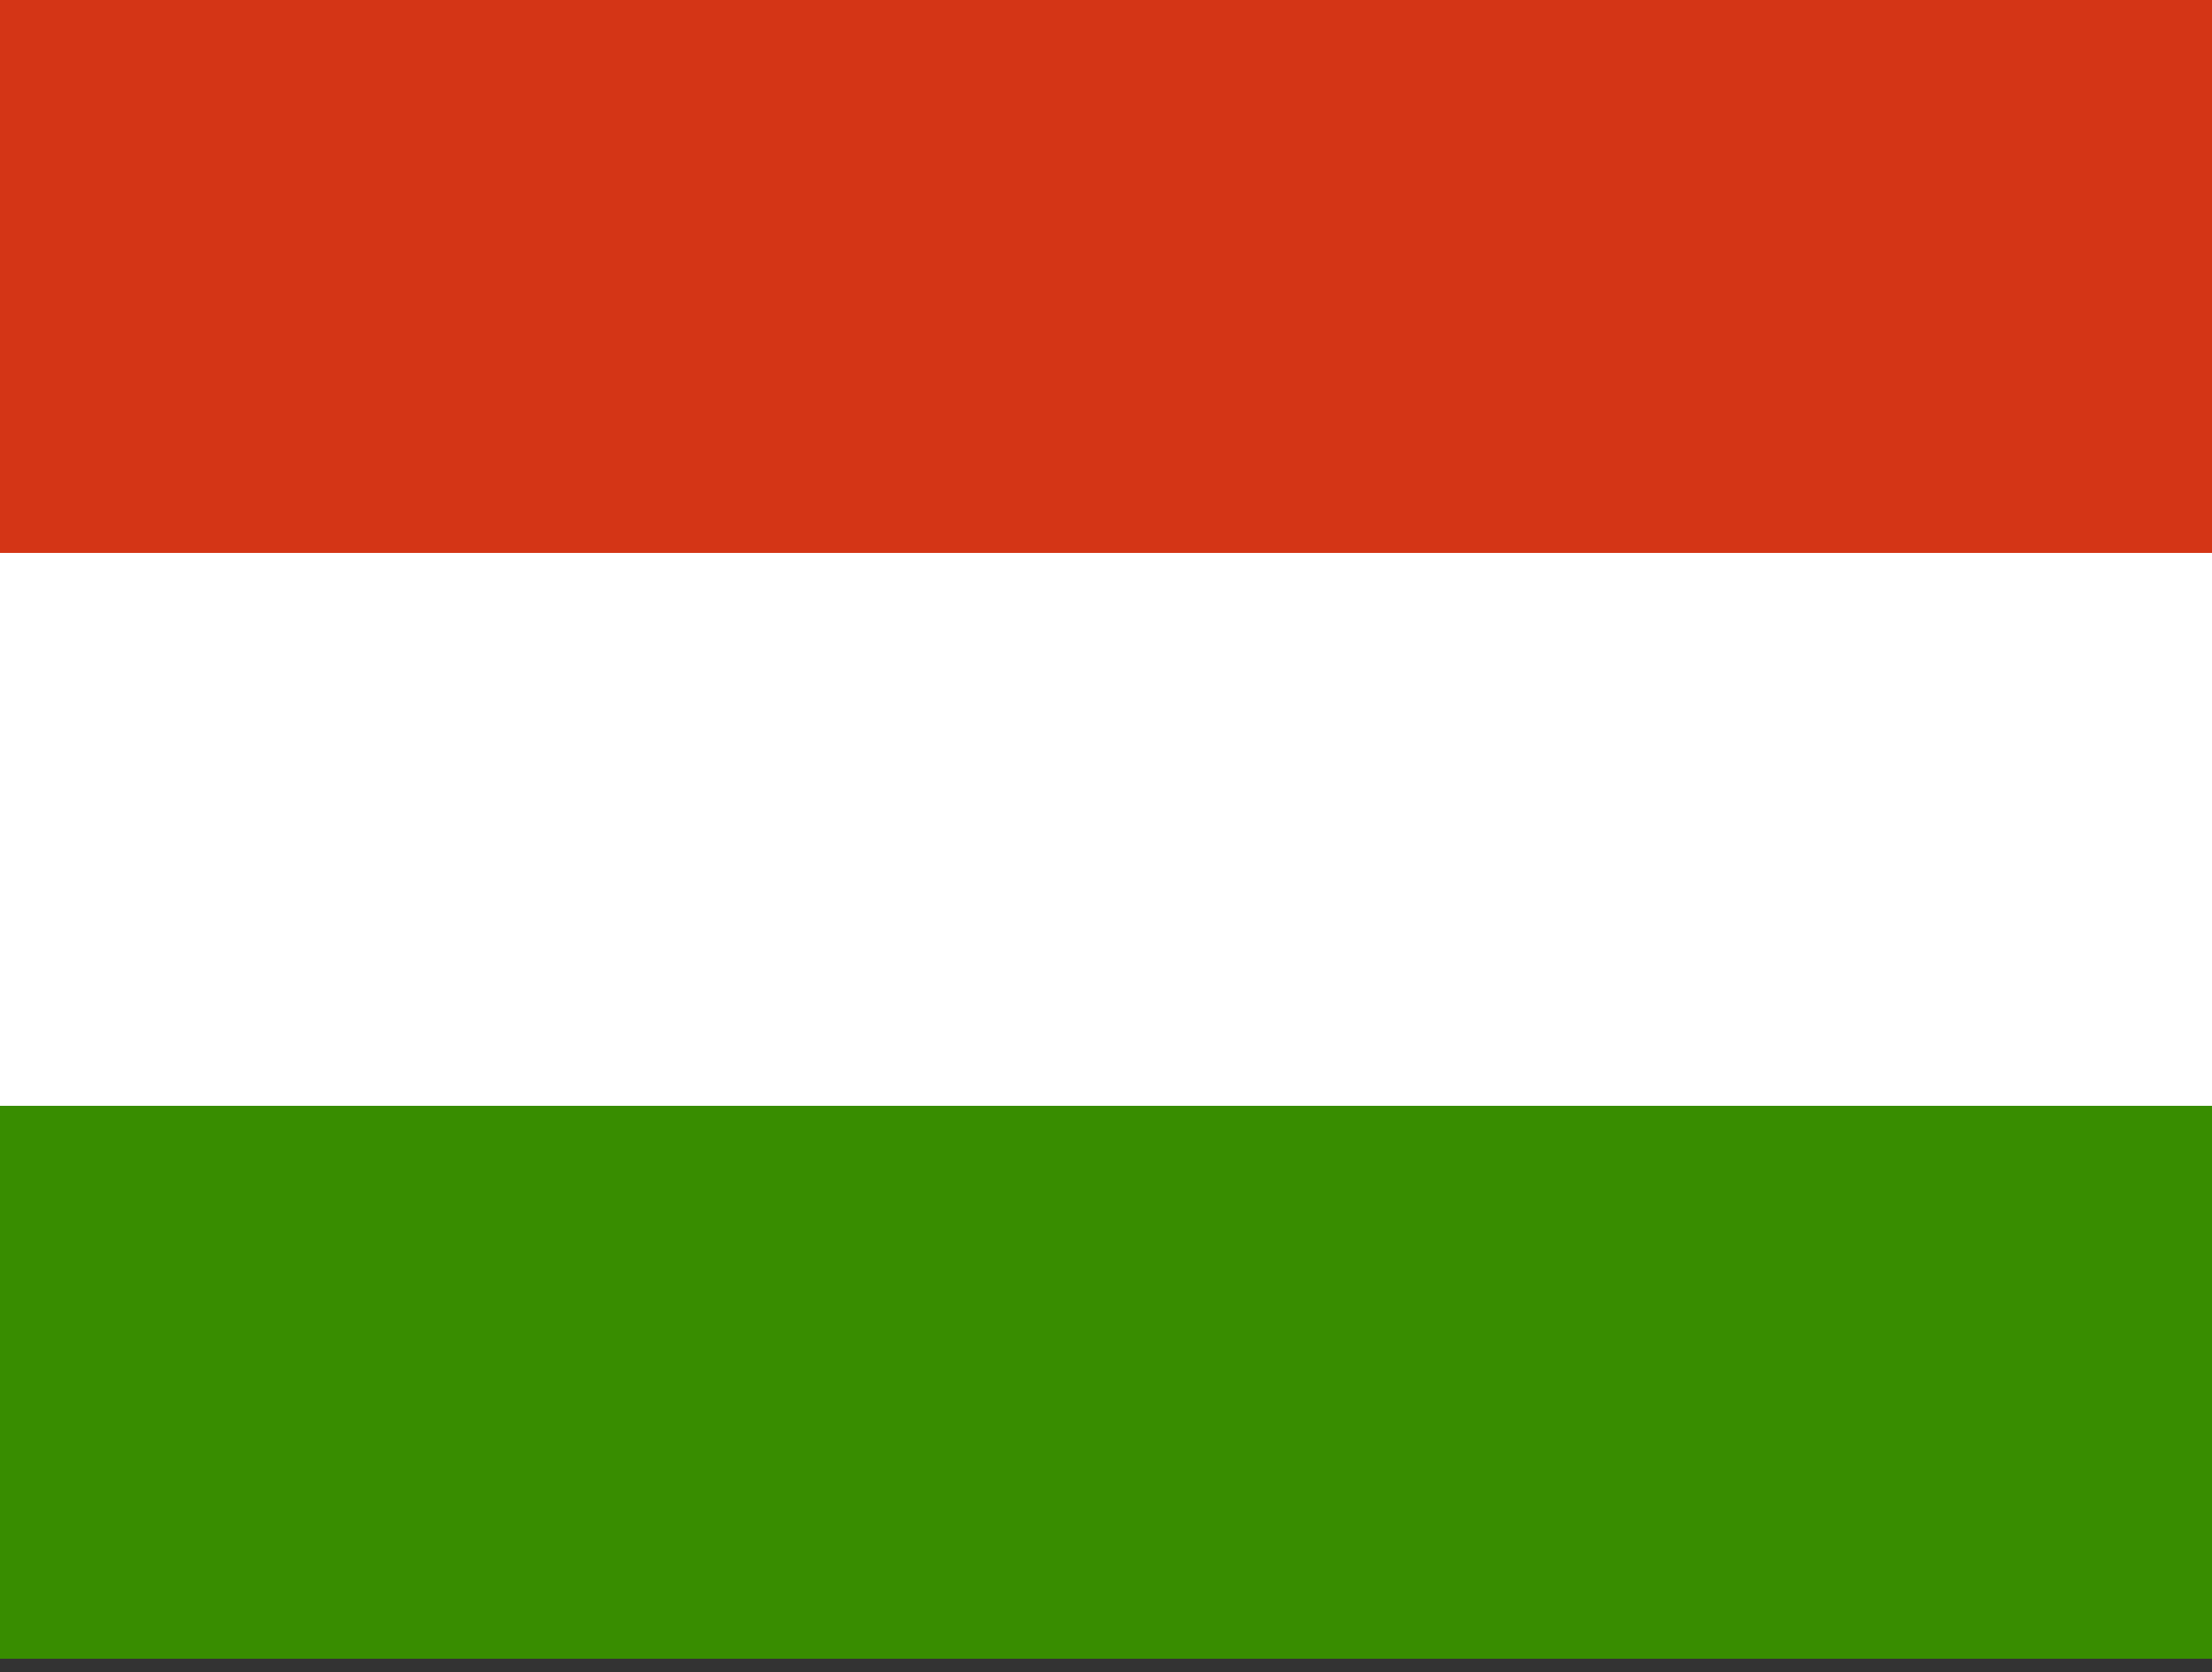
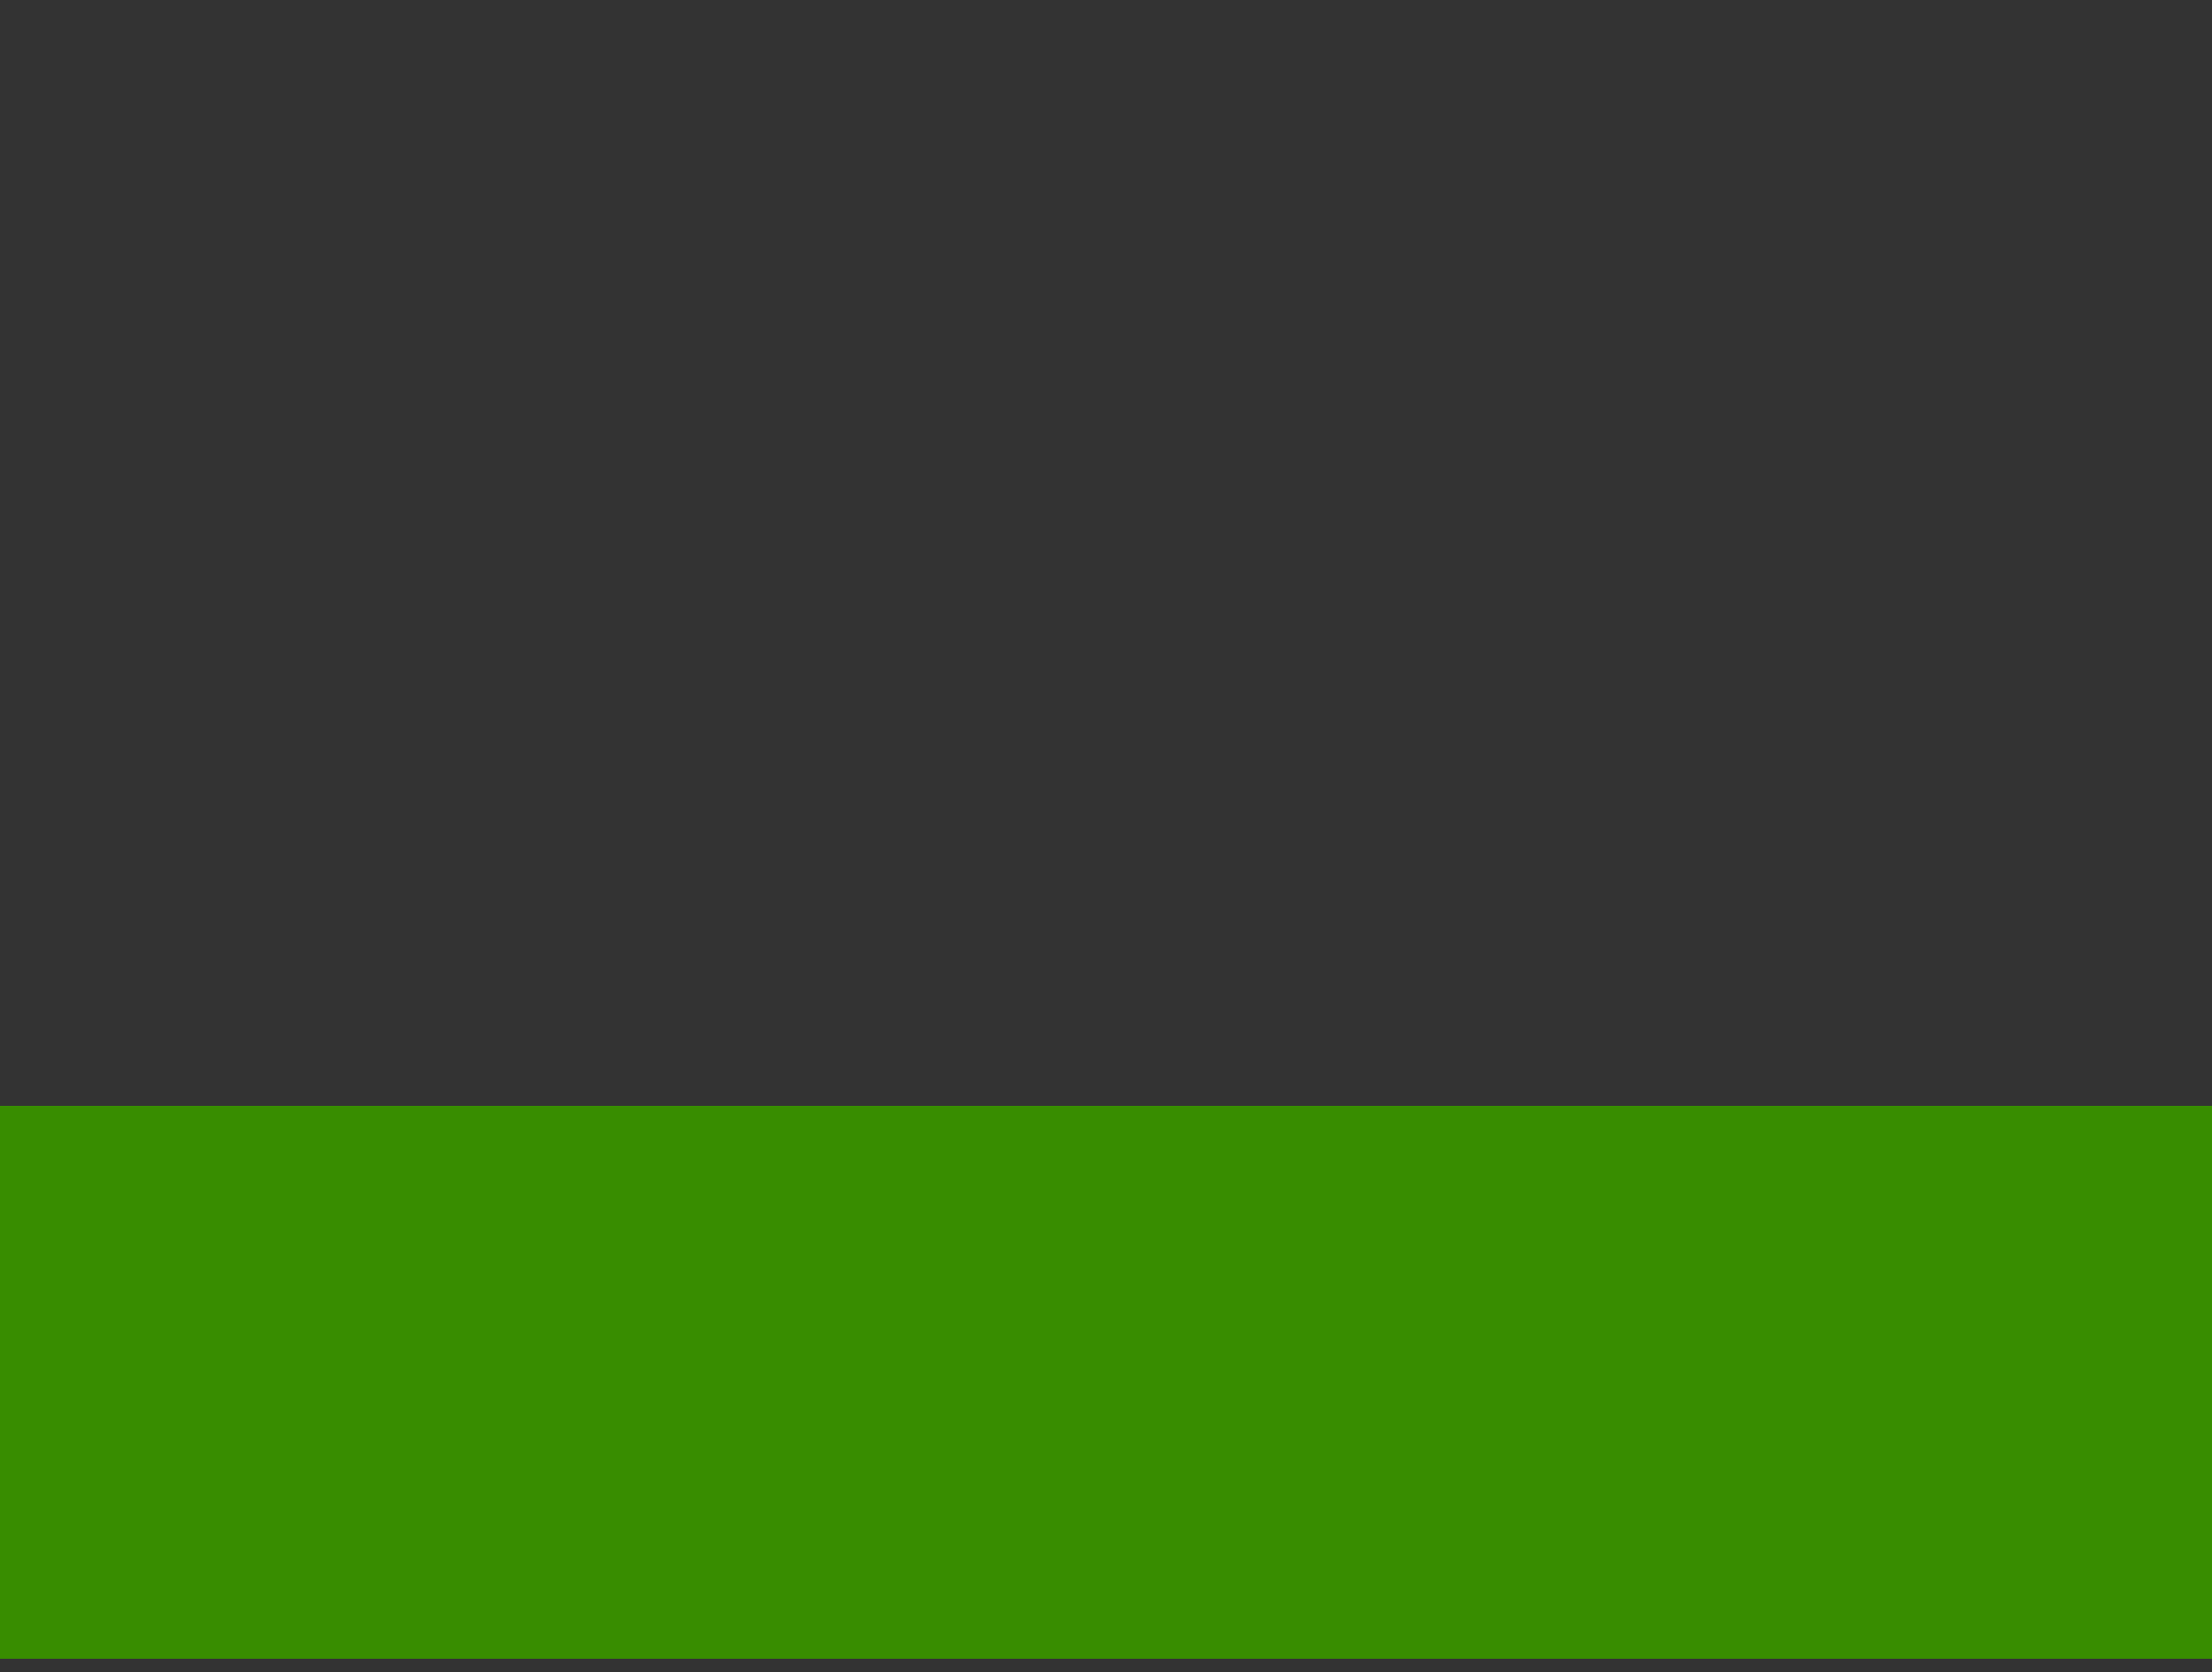
<svg xmlns="http://www.w3.org/2000/svg" width="82" height="62" viewBox="0 0 82 62" fill="none">
  <rect x="0" y="0" width="82" height="62" fill="#333333" stroke="none" />
  <g clip-path="url(#clip0_850_485)">
-     <path fill-rule="evenodd" clip-rule="evenodd" d="M82 61.5H0V0H82V61.5Z" fill="white" />
    <path fill-rule="evenodd" clip-rule="evenodd" d="M82 61.5H0V41H82V61.5Z" fill="#388D00" />
-     <path fill-rule="evenodd" clip-rule="evenodd" d="M82 20.5H0V0H82V20.5Z" fill="#D43516" />
  </g>
  <defs>
    <clipPath id="clip0_850_485">
      <rect width="82" height="61.5" fill="white" />
    </clipPath>
  </defs>
</svg>